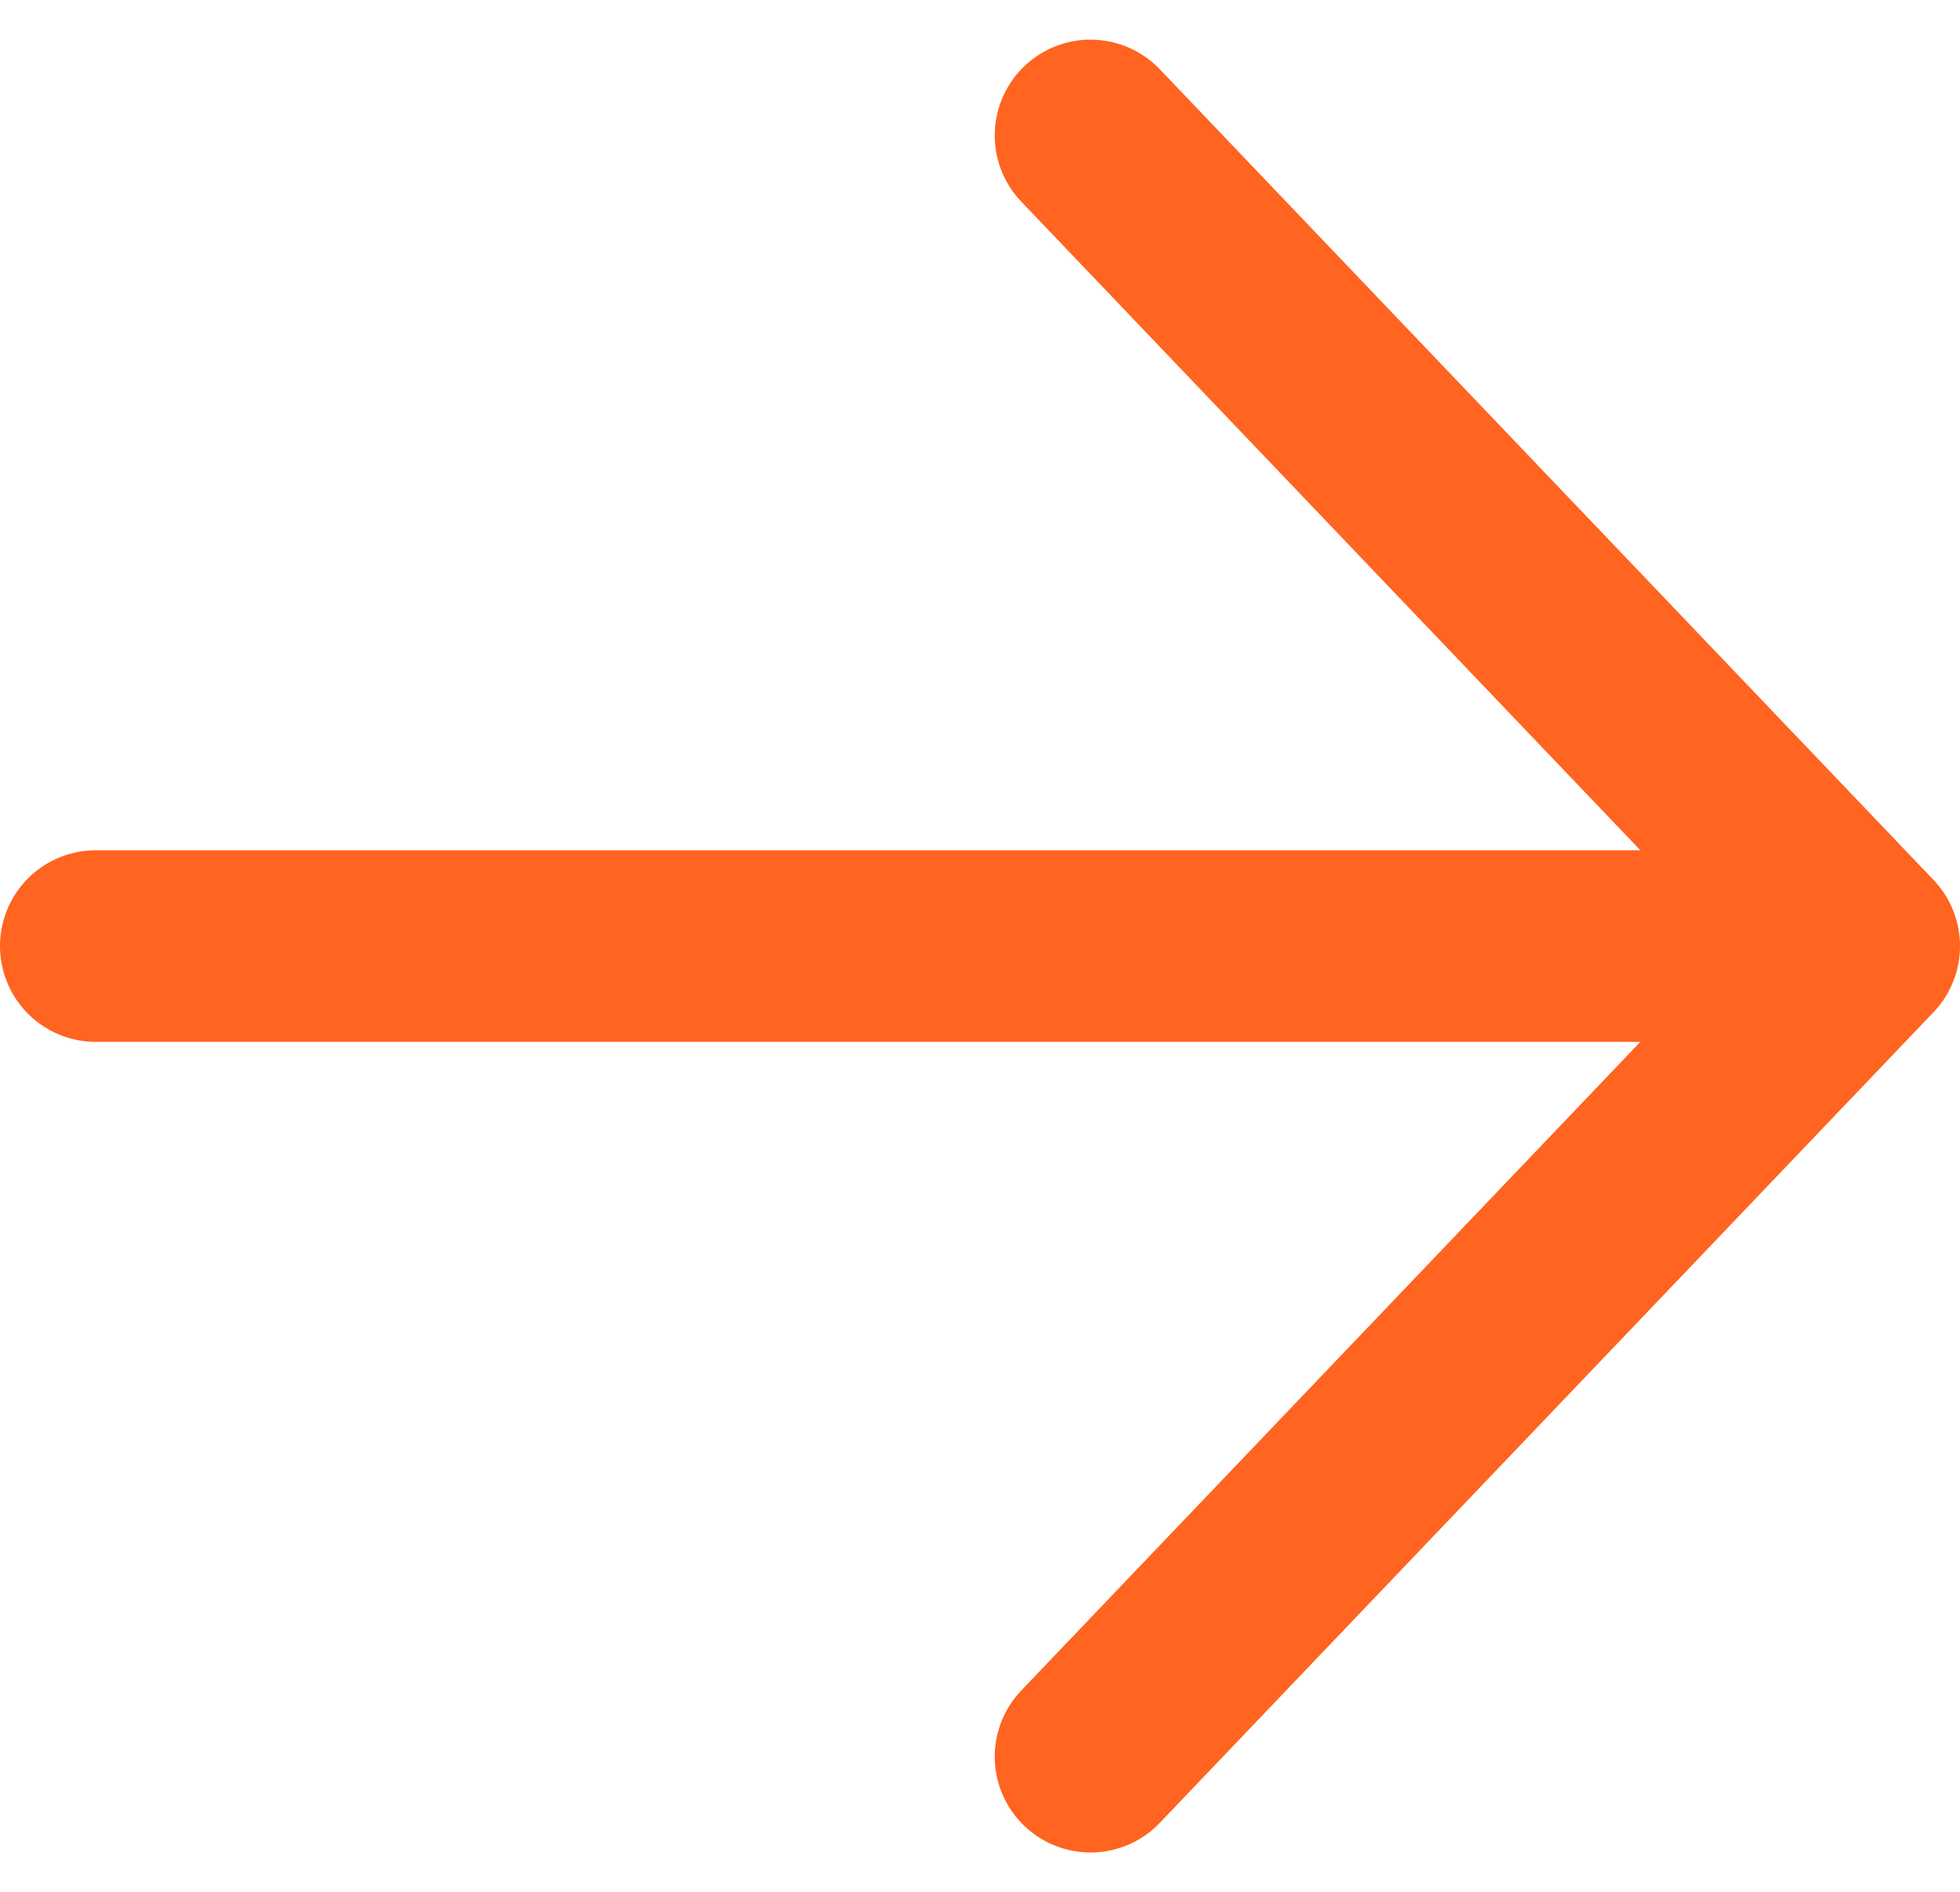
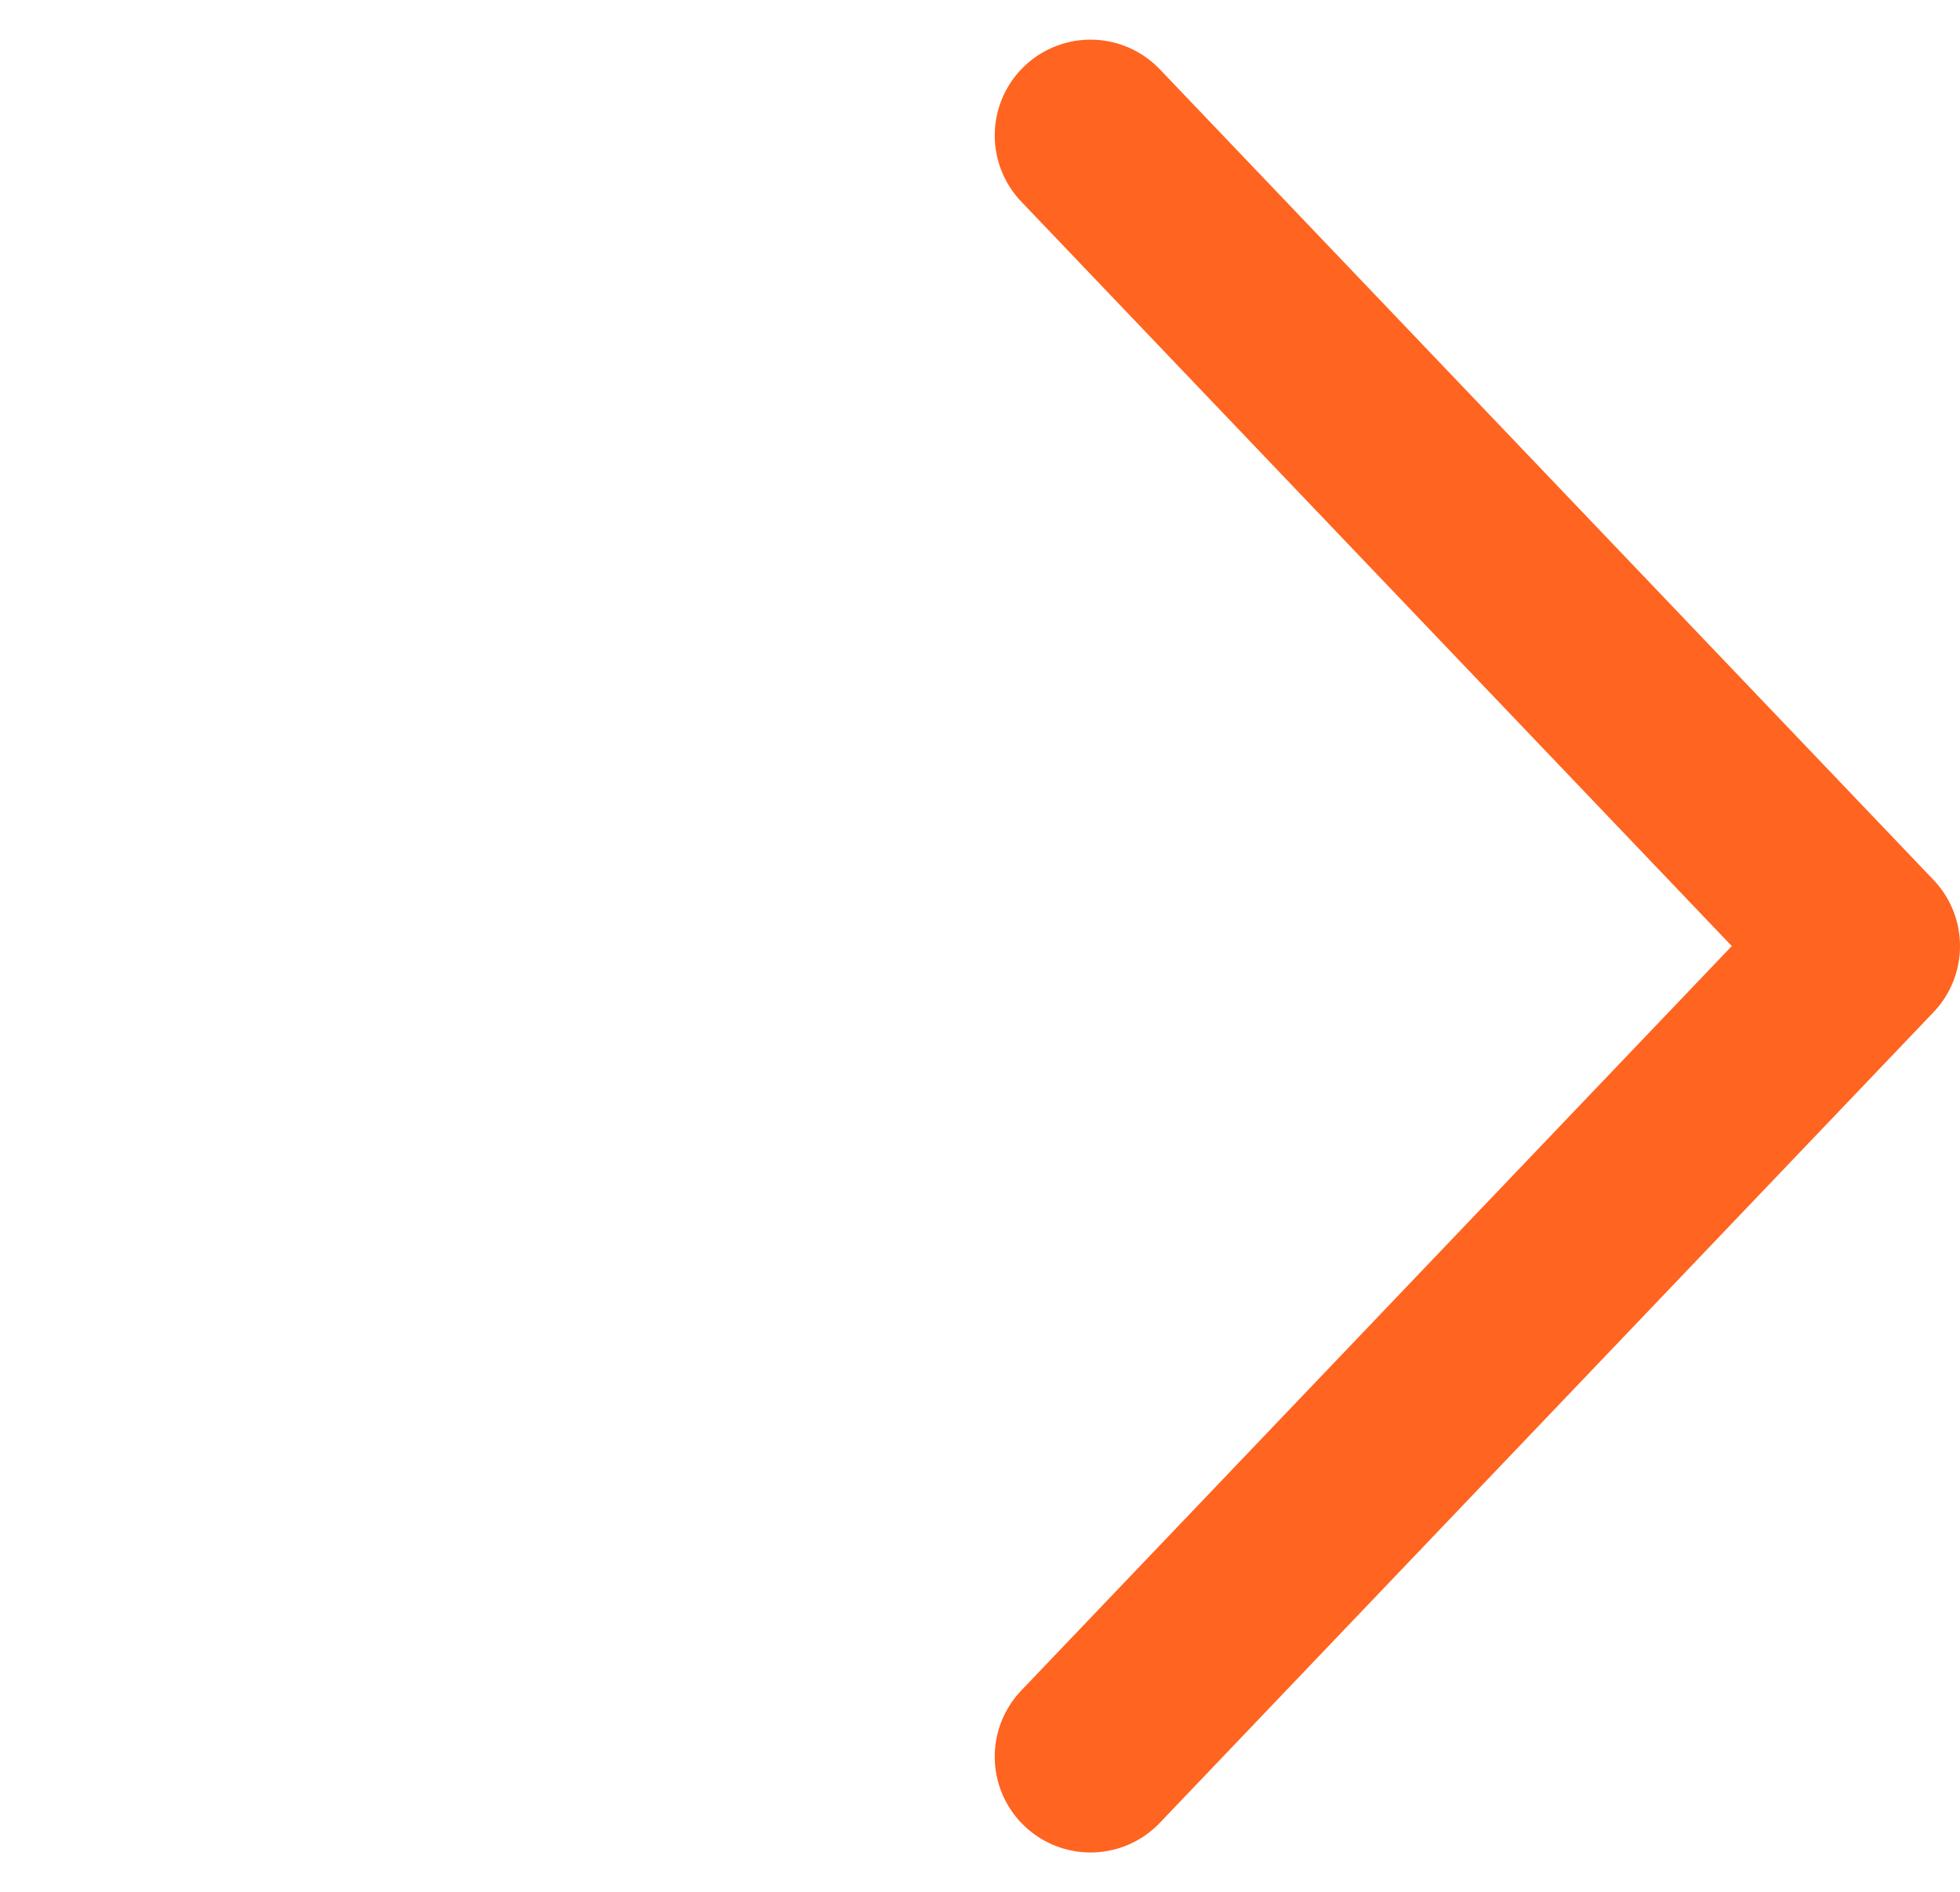
<svg xmlns="http://www.w3.org/2000/svg" width="13.3" height="12.838" viewBox="0 0 13.3 12.838">
-   <path id="Icon_akar-arrow-right" data-name="Icon akar-arrow-right" d="M6,13H18M12.75,7.5,18,13l-5.25,5.5" transform="translate(-5.35 -6.581)" fill="none" stroke="#ff6420" stroke-linecap="round" stroke-linejoin="round" stroke-width="1.3" />
+   <path id="Icon_akar-arrow-right" data-name="Icon akar-arrow-right" d="M6,13M12.75,7.5,18,13l-5.25,5.5" transform="translate(-5.35 -6.581)" fill="none" stroke="#ff6420" stroke-linecap="round" stroke-linejoin="round" stroke-width="1.3" />
</svg>